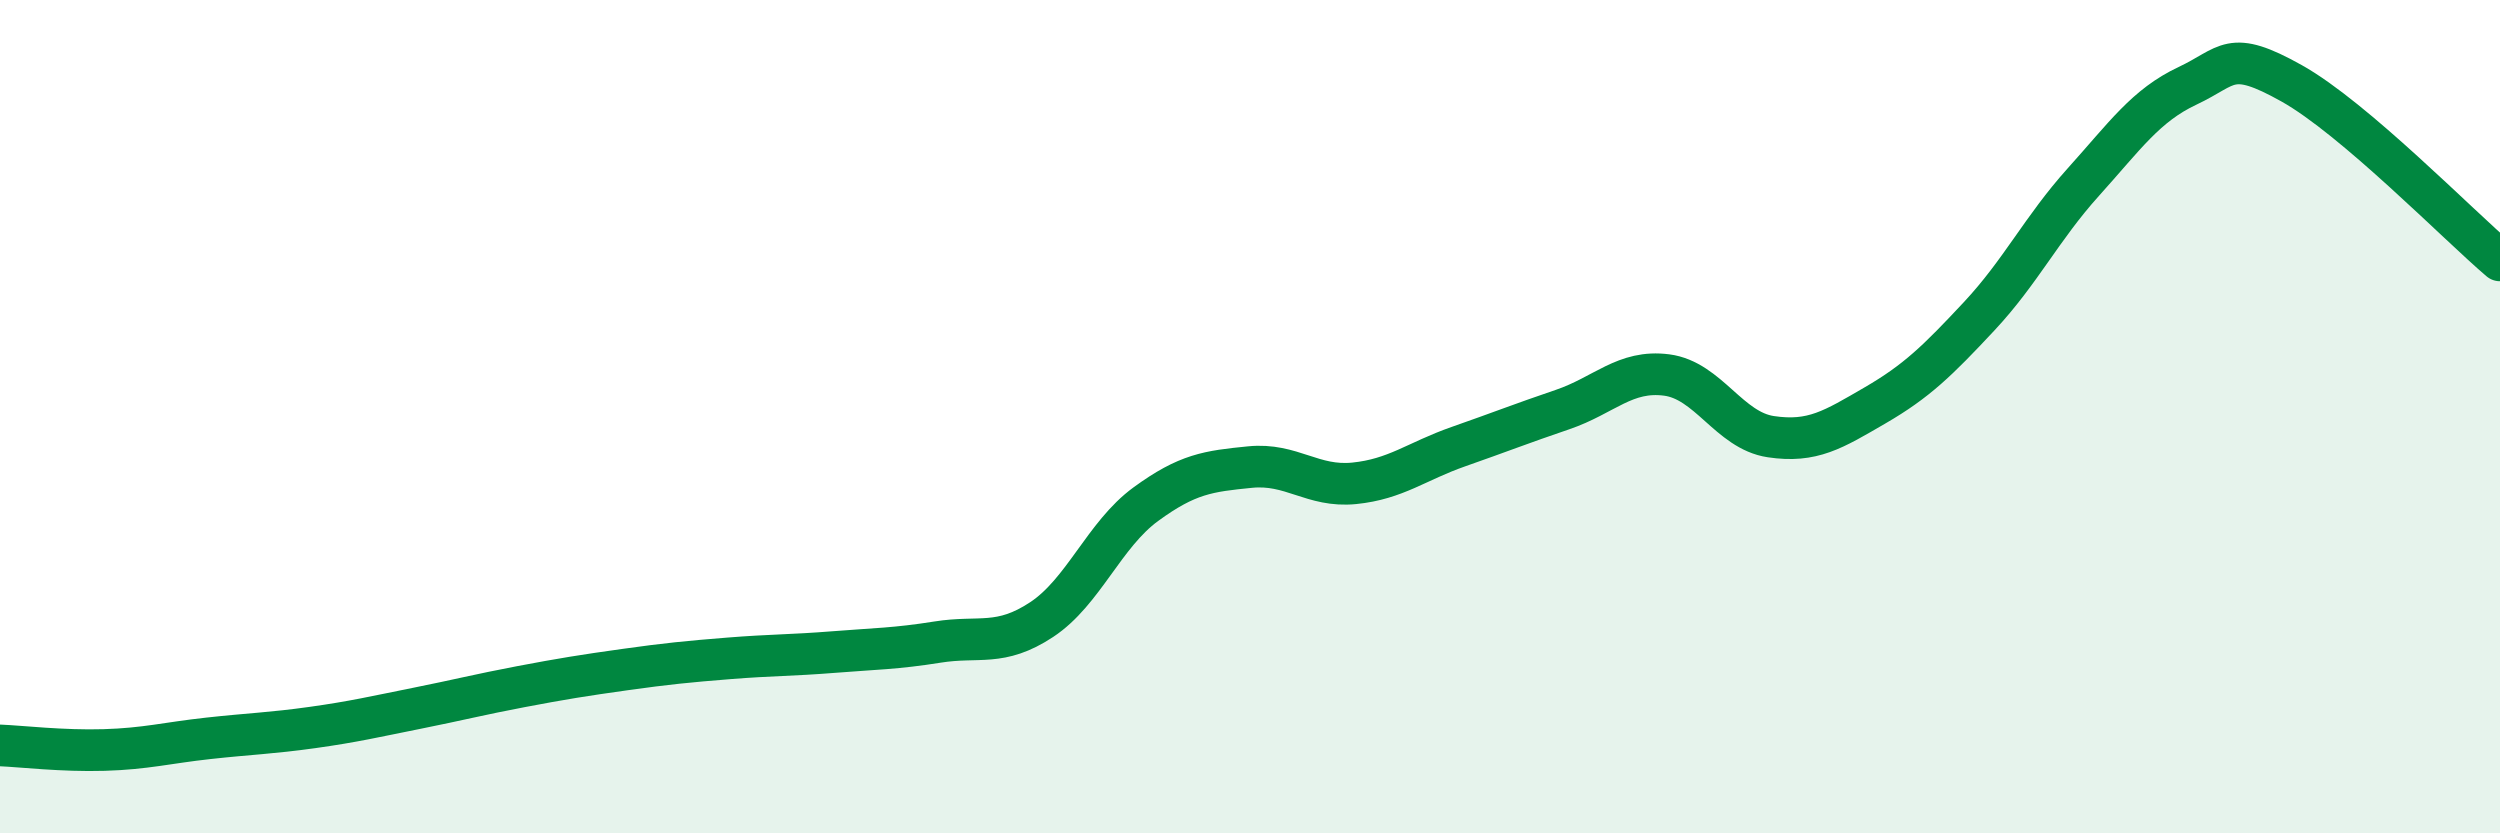
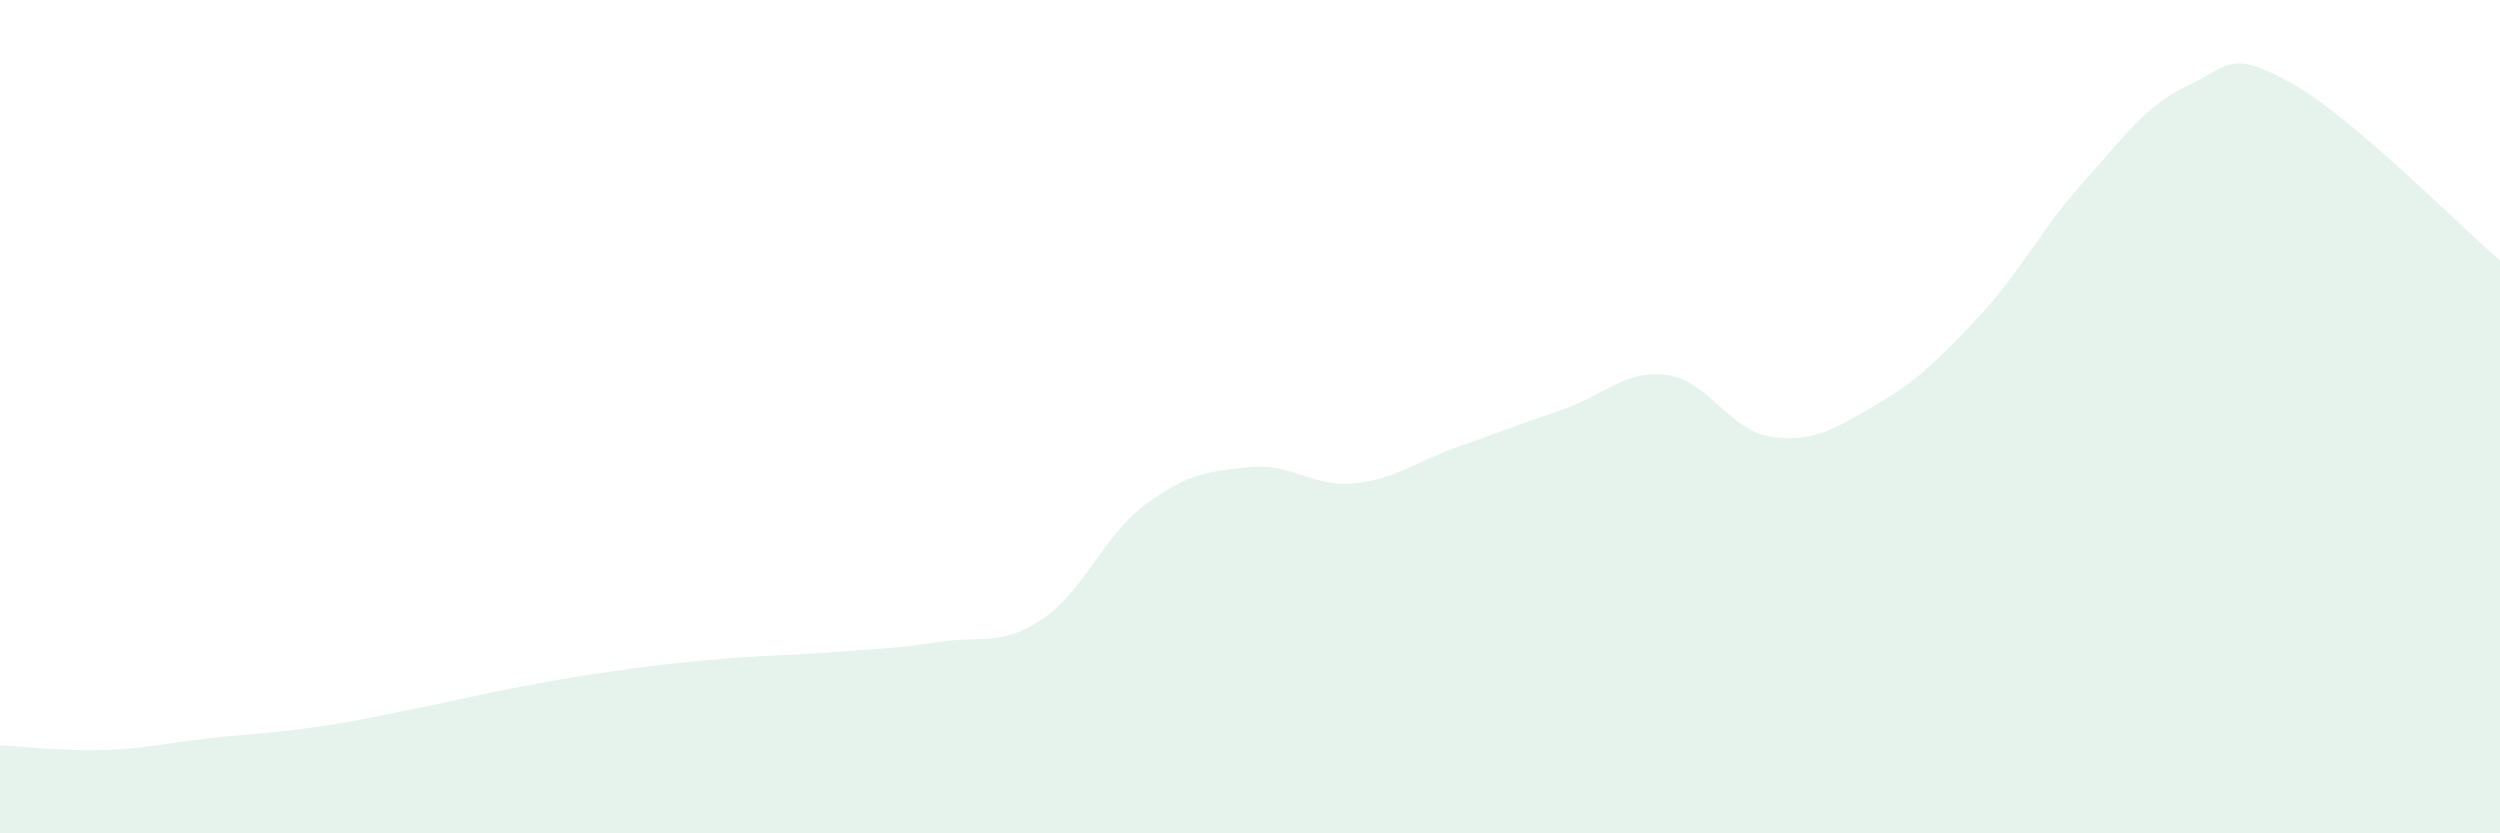
<svg xmlns="http://www.w3.org/2000/svg" width="60" height="20" viewBox="0 0 60 20">
-   <path d="M 0,17.89 C 0.5,17.91 1.5,18.03 2.5,18 C 3.5,17.97 4,17.83 5,17.72 C 6,17.61 6.5,17.6 7.5,17.46 C 8.5,17.32 9,17.2 10,17 C 11,16.8 11.5,16.67 12.5,16.48 C 13.5,16.29 14,16.21 15,16.07 C 16,15.93 16.5,15.88 17.5,15.8 C 18.5,15.72 19,15.73 20,15.65 C 21,15.57 21.5,15.57 22.5,15.41 C 23.5,15.25 24,15.53 25,14.87 C 26,14.21 26.5,12.83 27.5,12.1 C 28.5,11.37 29,11.31 30,11.21 C 31,11.11 31.5,11.7 32.5,11.6 C 33.5,11.5 34,11.07 35,10.72 C 36,10.37 36.5,10.17 37.5,9.83 C 38.5,9.49 39,8.87 40,9 C 41,9.13 41.5,10.33 42.5,10.48 C 43.5,10.63 44,10.31 45,9.73 C 46,9.15 46.5,8.66 47.5,7.59 C 48.5,6.52 49,5.48 50,4.37 C 51,3.26 51.5,2.53 52.5,2.06 C 53.5,1.59 53.5,1.16 55,2 C 56.5,2.84 59,5.4 60,6.25L60 20L0 20Z" fill="#008740" opacity="0.1" stroke-linecap="round" stroke-linejoin="round" />
-   <path d="M 0,17.89 C 0.5,17.91 1.5,18.03 2.5,18 C 3.5,17.97 4,17.83 5,17.72 C 6,17.61 6.5,17.6 7.5,17.46 C 8.5,17.32 9,17.2 10,17 C 11,16.8 11.5,16.67 12.5,16.48 C 13.5,16.29 14,16.21 15,16.07 C 16,15.93 16.5,15.88 17.5,15.8 C 18.5,15.72 19,15.73 20,15.65 C 21,15.57 21.5,15.57 22.5,15.41 C 23.5,15.25 24,15.53 25,14.87 C 26,14.21 26.5,12.83 27.5,12.1 C 28.5,11.37 29,11.31 30,11.21 C 31,11.11 31.5,11.7 32.5,11.6 C 33.5,11.5 34,11.07 35,10.72 C 36,10.37 36.5,10.17 37.5,9.83 C 38.5,9.49 39,8.87 40,9 C 41,9.13 41.5,10.33 42.5,10.48 C 43.5,10.63 44,10.31 45,9.73 C 46,9.15 46.5,8.66 47.5,7.59 C 48.5,6.52 49,5.48 50,4.37 C 51,3.26 51.5,2.53 52.5,2.06 C 53.5,1.59 53.5,1.16 55,2 C 56.5,2.84 59,5.4 60,6.25" stroke="#008740" stroke-width="1" fill="none" stroke-linecap="round" stroke-linejoin="round" />
+   <path d="M 0,17.89 C 0.5,17.91 1.5,18.03 2.5,18 C 3.5,17.97 4,17.83 5,17.72 C 6,17.61 6.5,17.6 7.5,17.46 C 8.5,17.32 9,17.2 10,17 C 11,16.8 11.5,16.67 12.5,16.48 C 13.5,16.29 14,16.21 15,16.07 C 16,15.93 16.5,15.88 17.5,15.8 C 18.5,15.72 19,15.73 20,15.65 C 21,15.57 21.5,15.57 22.5,15.41 C 23.5,15.25 24,15.53 25,14.87 C 26,14.21 26.5,12.83 27.5,12.1 C 28.5,11.37 29,11.31 30,11.21 C 31,11.11 31.5,11.7 32.5,11.6 C 33.5,11.5 34,11.07 35,10.72 C 36,10.37 36.5,10.17 37.5,9.83 C 38.5,9.49 39,8.87 40,9 C 41,9.13 41.5,10.33 42.5,10.48 C 43.5,10.63 44,10.31 45,9.73 C 46,9.15 46.5,8.66 47.5,7.59 C 48.5,6.52 49,5.48 50,4.37 C 51,3.26 51.5,2.53 52.5,2.06 C 53.5,1.59 53.5,1.16 55,2 C 56.5,2.84 59,5.4 60,6.25L60 20L0 20" fill="#008740" opacity="0.1" stroke-linecap="round" stroke-linejoin="round" />
</svg>